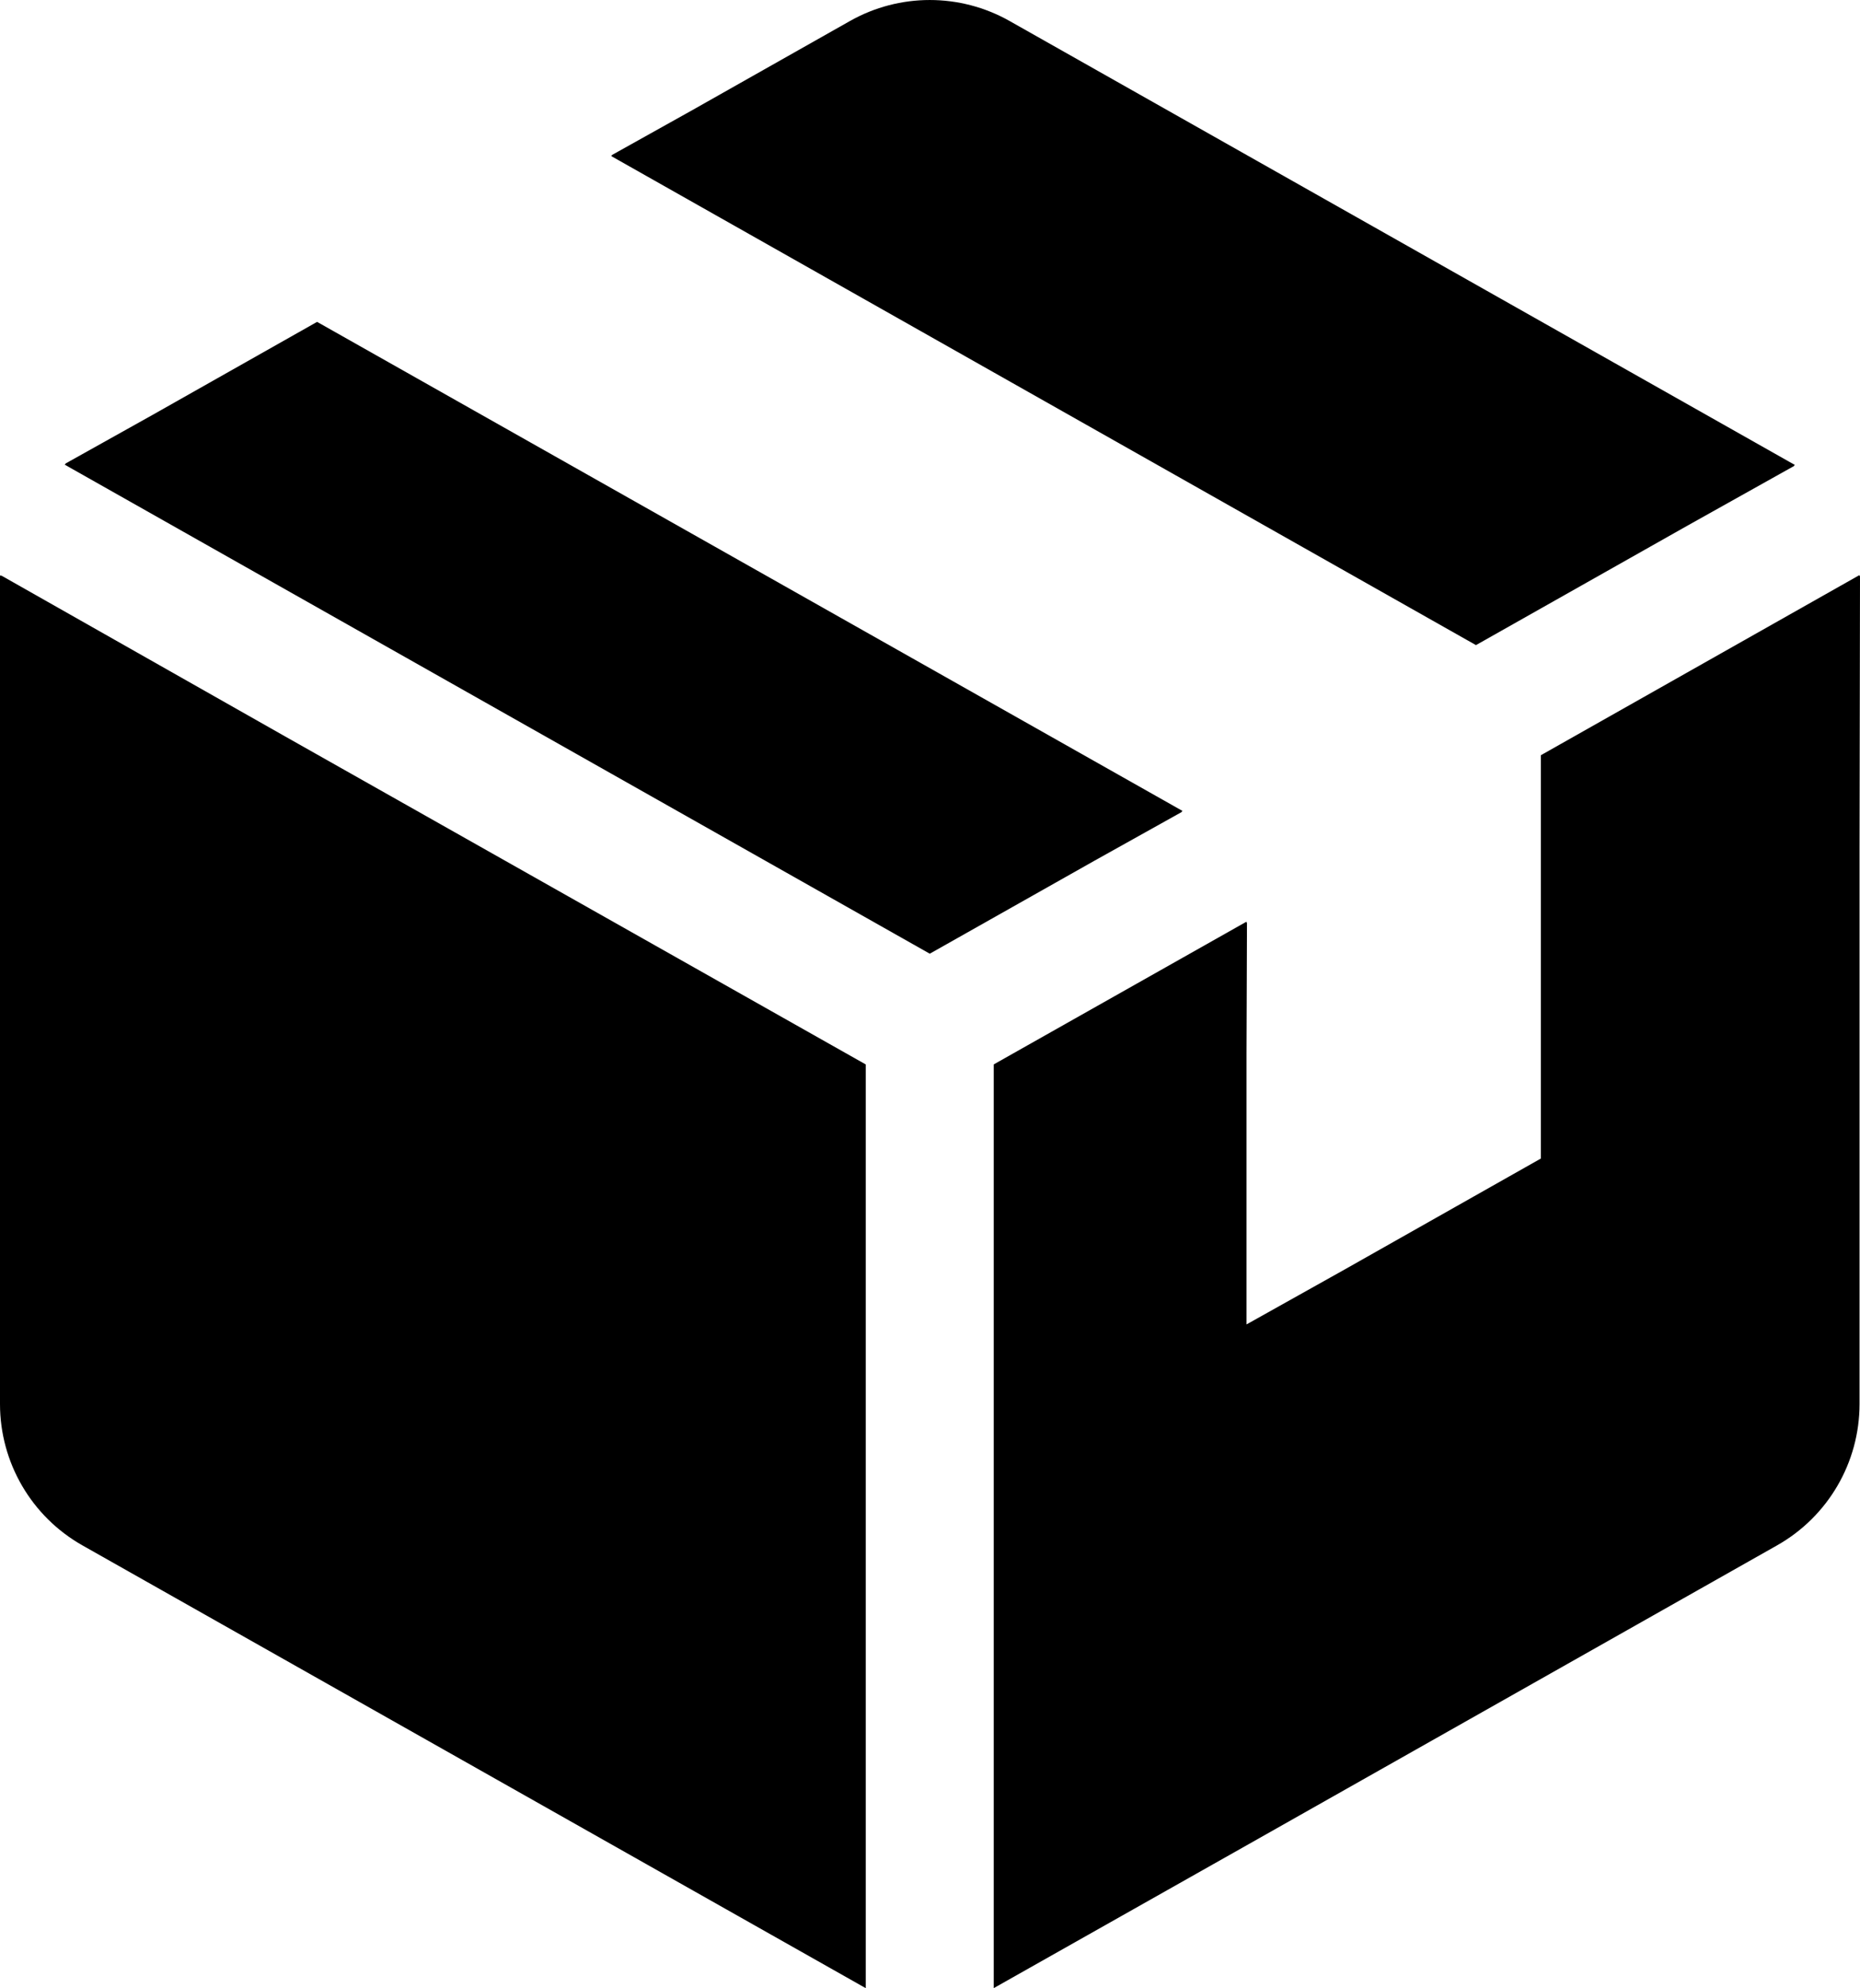
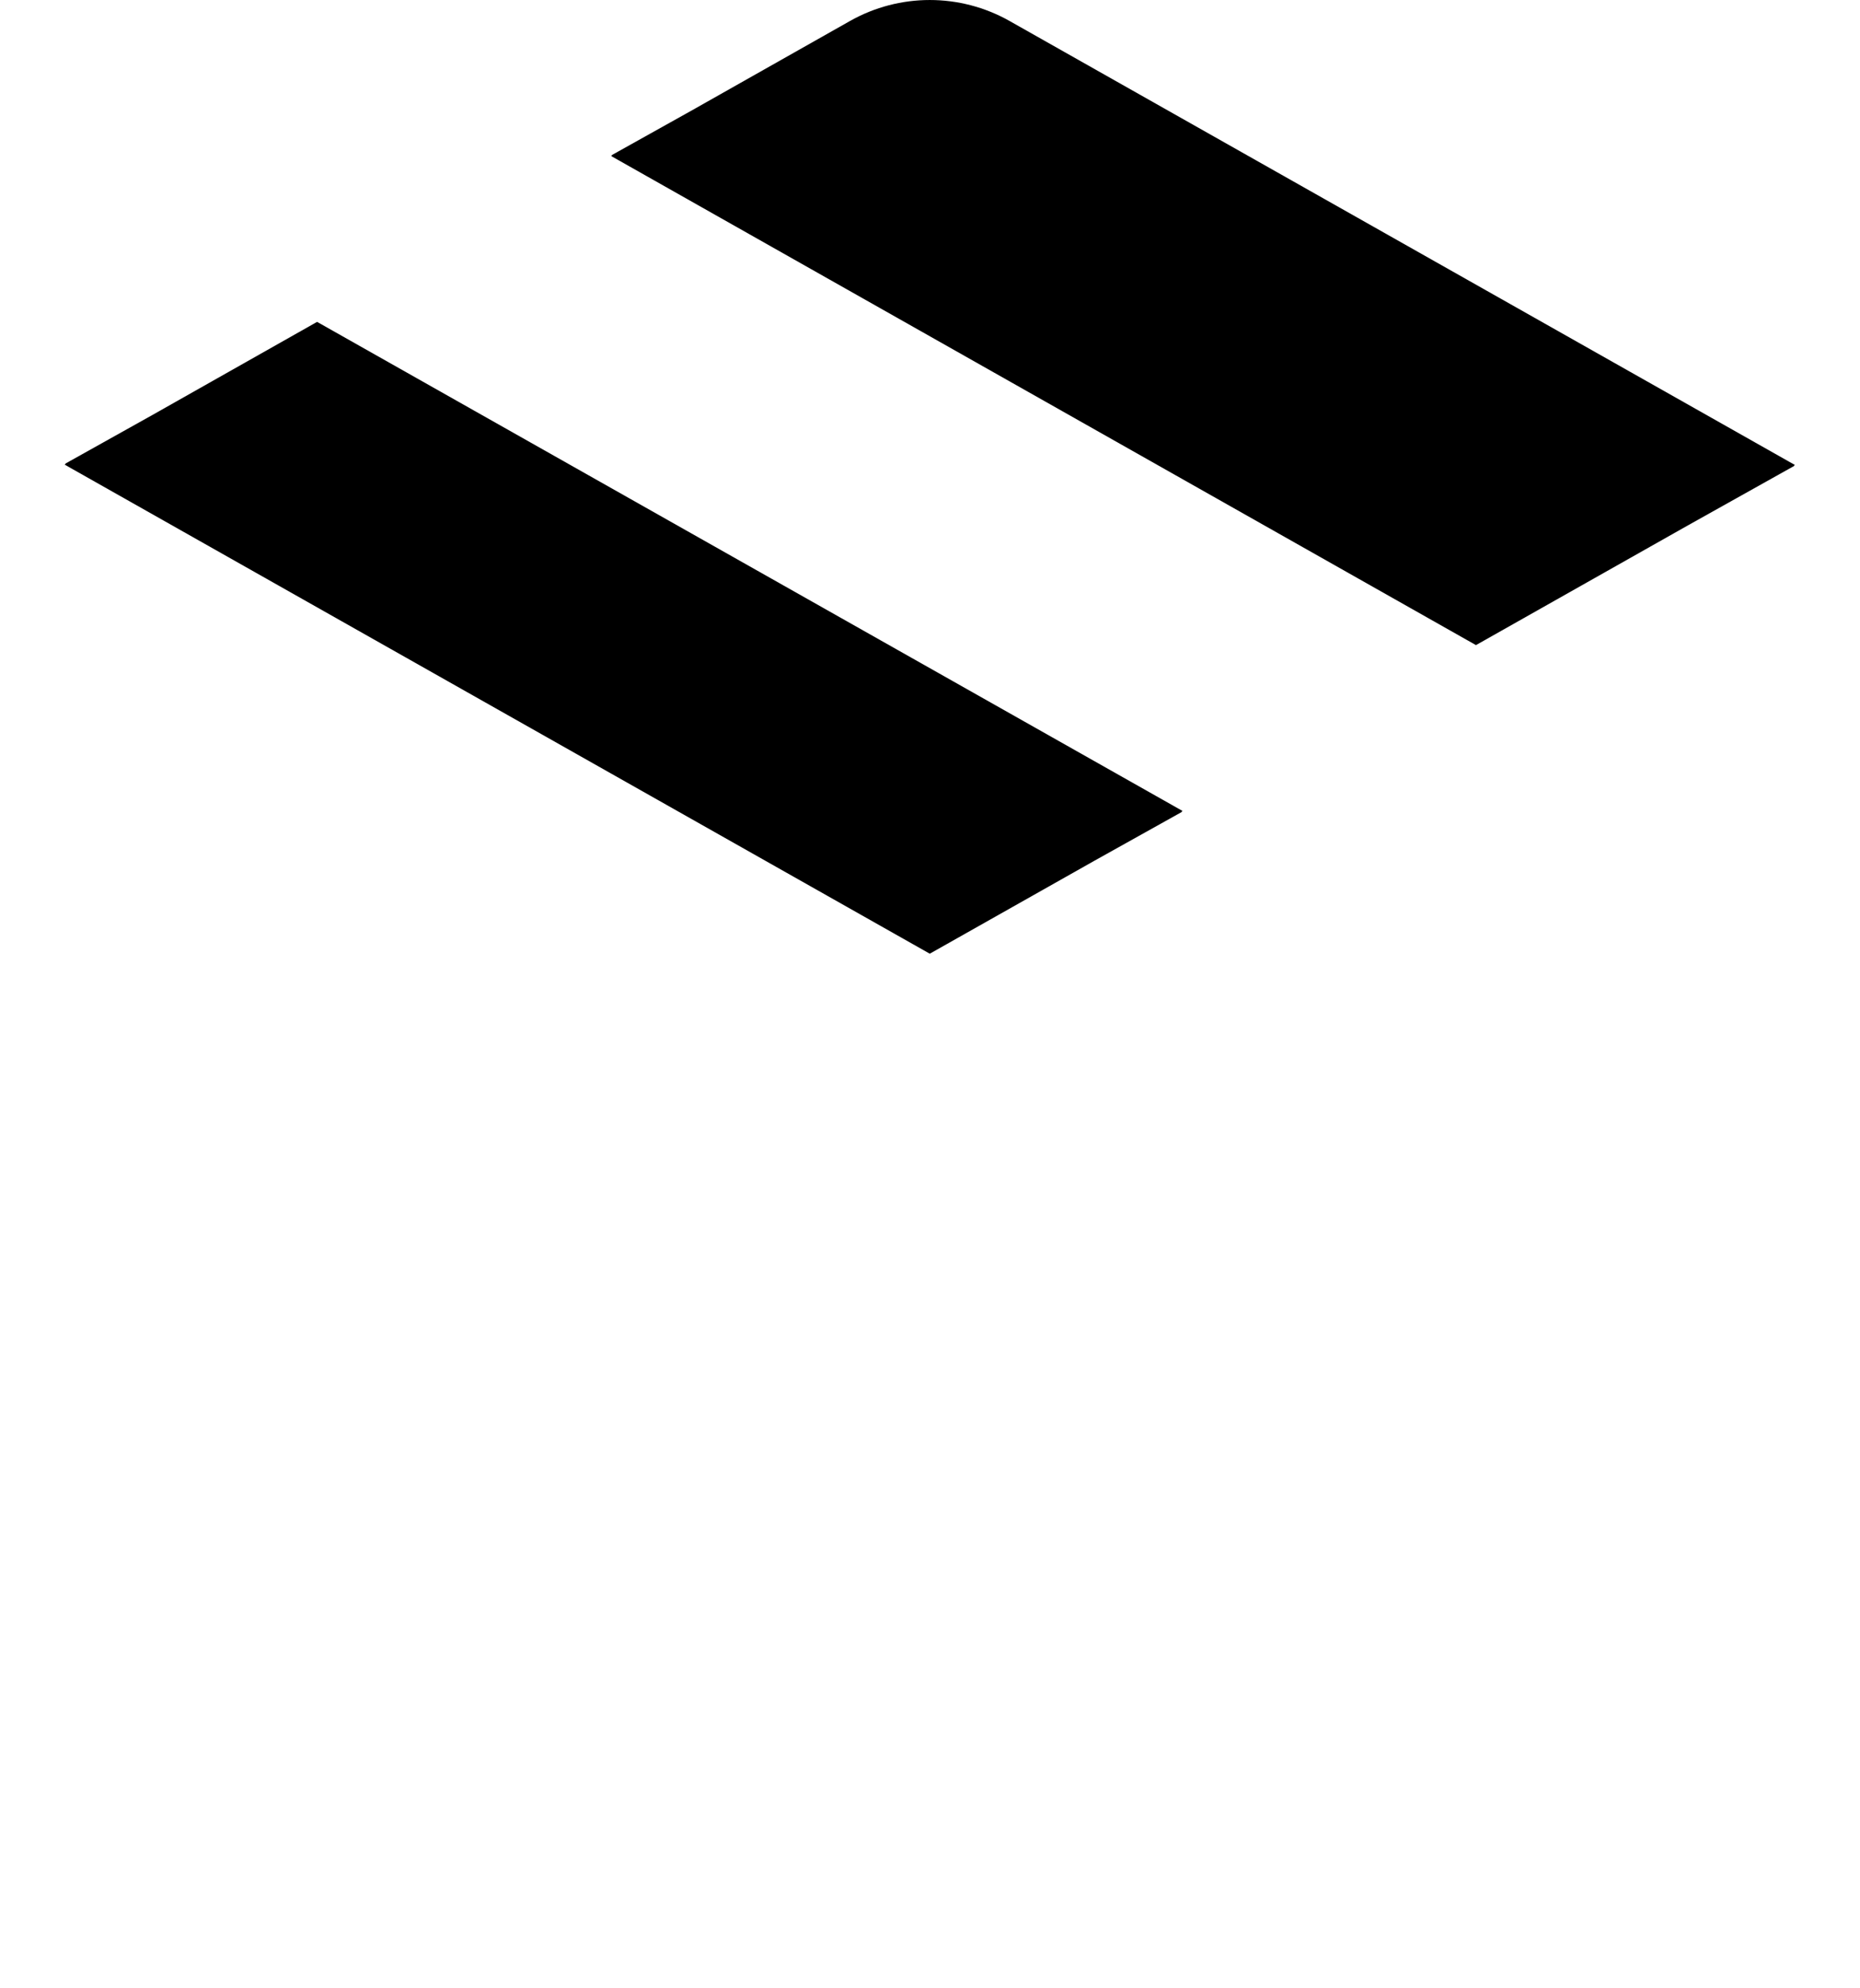
<svg xmlns="http://www.w3.org/2000/svg" id="_レイヤー_2" viewBox="0 0 479.18 512">
  <g id="_2">
-     <path d="m.25,148.17v.14l-.25-.14v213.41c0,15.07,8.11,28.97,21.23,36.39l201.81,114.03v-237.88l-149.53-84.44L.25,148.17Z" />
    <polygon points="304.53 209.06 304.39 208.98 304.65 208.84 81.69 82.89 39.26 106.87 16.77 119.43 16.9 119.51 16.65 119.65 239.53 245.6 281.86 221.71 304.53 209.06" />
    <path d="m380.23,166.14l54.24-30.63,27.82-15.56-.13-.07.25-.14L260.1,5.41c-12.76-7.21-28.37-7.21-41.13,0l-40.63,22.96-20.78,11.6.13.07-.25.14,222.8,125.95Z" />
-     <path d="m479.18,148.31l-.12.07v-.29l-82.1,46.4v103.86l-50.47,28.53-25.36,14.19v-69.8l.12-33.7-.12.07v-.29l-65.12,36.76v237.88l65.12-36.76,75.83-42.86,60.87-34.41c13.12-7.42,21.23-21.32,21.23-36.39v-143.06l.12-70.22Z" />
  </g>
</svg>